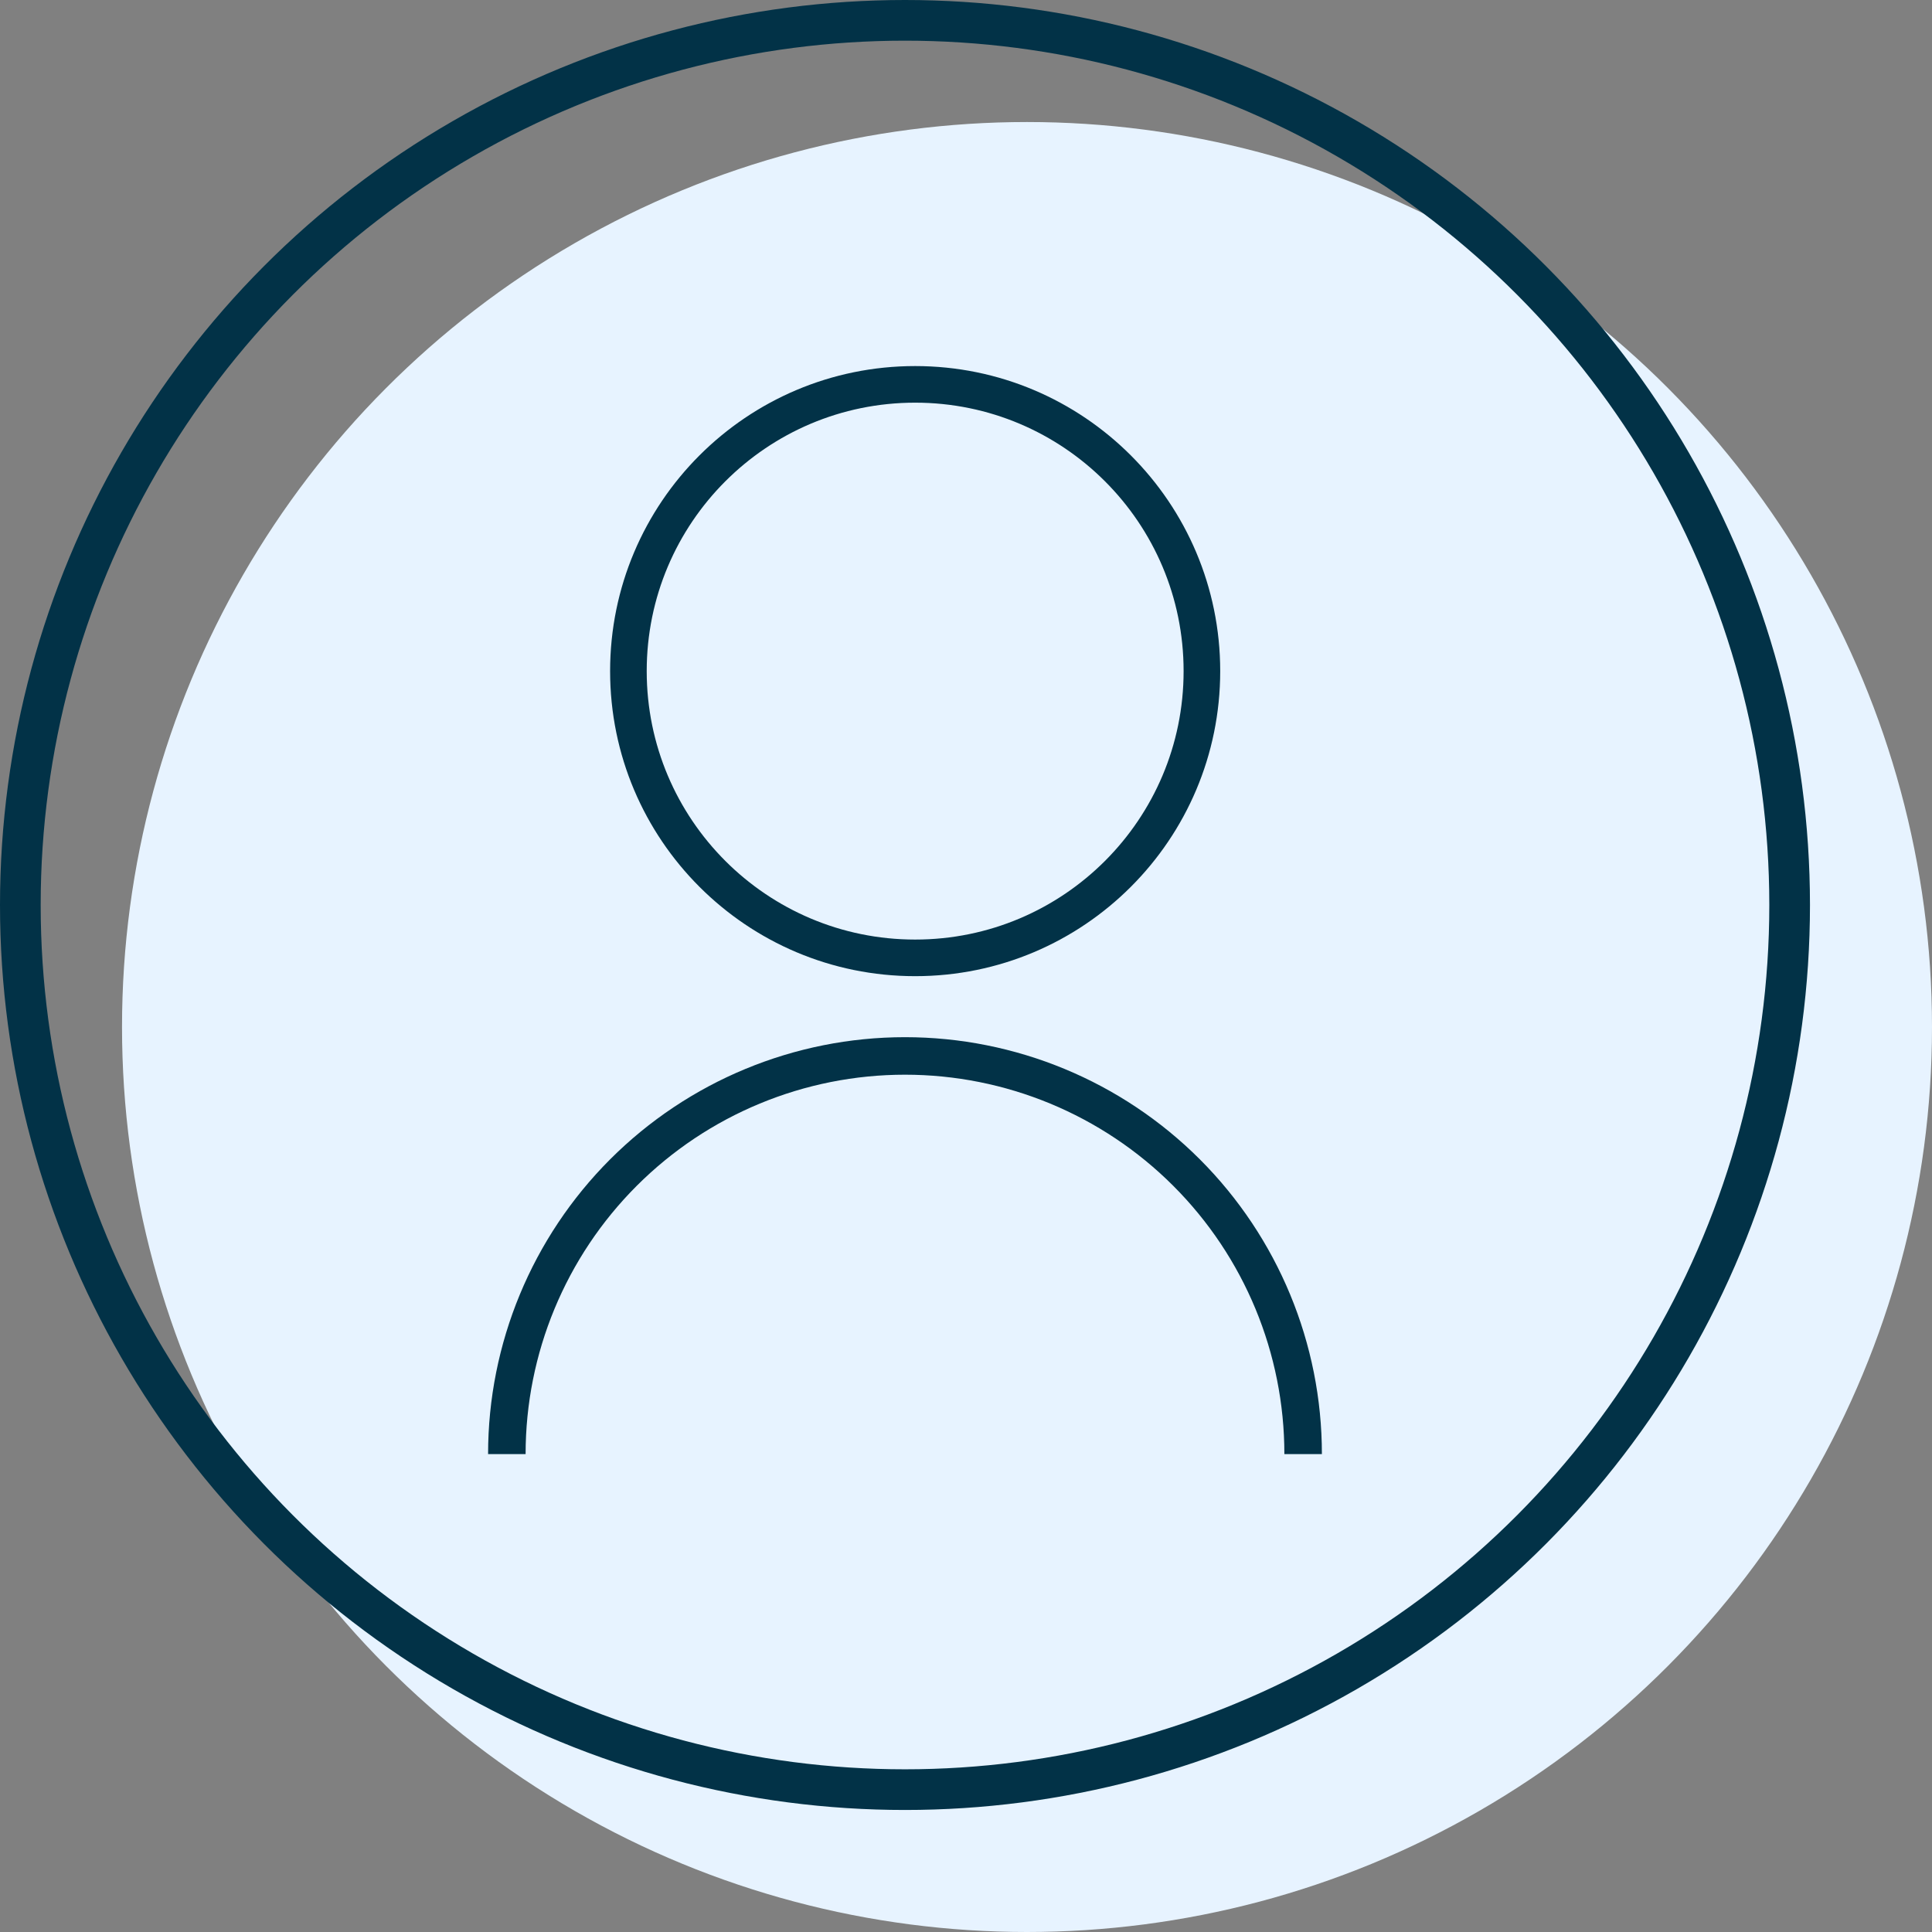
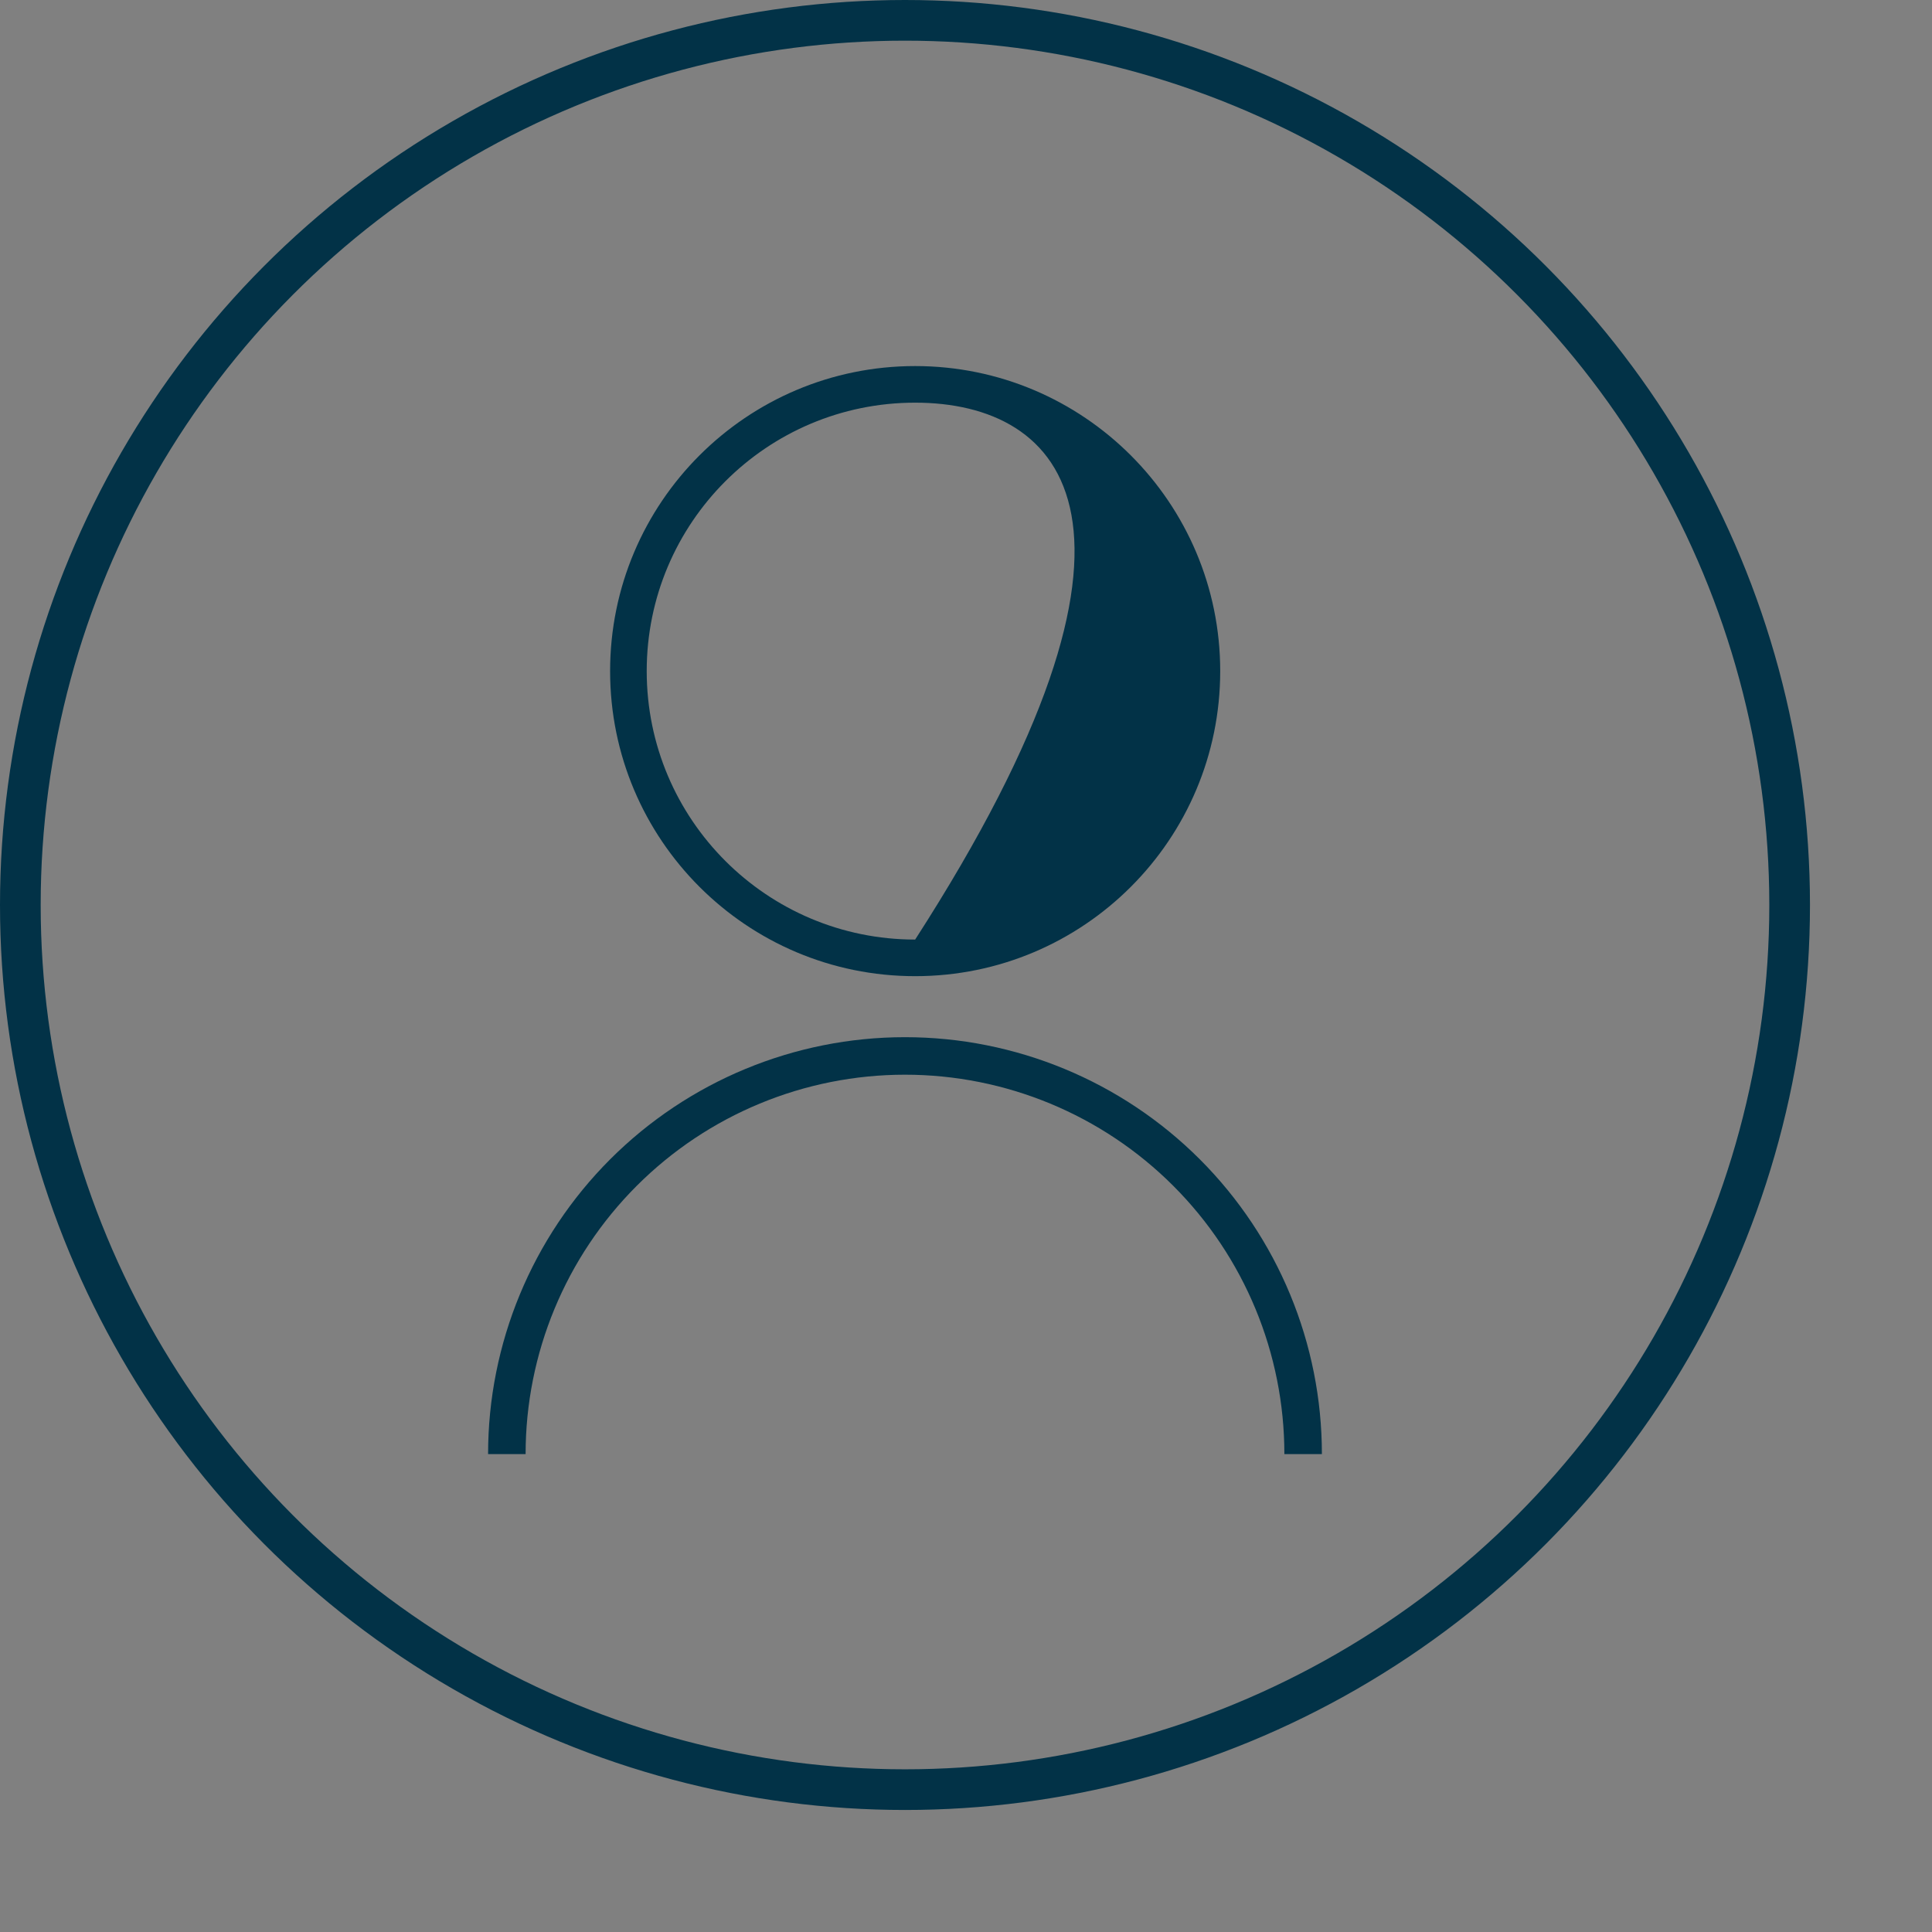
<svg xmlns="http://www.w3.org/2000/svg" width="95" height="95" viewBox="0 0 95 95" fill="none">
  <rect x="0" y="0" width="95" height="95" fill="#808080" stroke="none" />
-   <circle cx="50.5" cy="50.5" r="44.5" fill="#E7F3FF" />
-   <path d="M60 33C60 41.284 53.284 48 45 48C36.716 48 30 41.284 30 33C30 24.716 36.716 18 45 18C53.284 18 60 24.716 60 33ZM31.8 33C31.8 40.29 37.71 46.2 45 46.2C52.29 46.2 58.2 40.29 58.2 33C58.2 25.71 52.29 19.8 45 19.8C37.71 19.8 31.8 25.71 31.8 33Z" fill="#023247" />
+   <path d="M60 33C60 41.284 53.284 48 45 48C36.716 48 30 41.284 30 33C30 24.716 36.716 18 45 18C53.284 18 60 24.716 60 33ZM31.8 33C31.8 40.29 37.71 46.2 45 46.2C58.2 25.71 52.29 19.8 45 19.8C37.71 19.8 31.8 25.71 31.8 33Z" fill="#023247" />
  <path d="M65 71.5C65 66.063 62.84 60.849 58.996 57.004C55.151 53.16 49.937 51 44.5 51C39.063 51 33.849 53.16 30.004 57.004C26.16 60.849 24 66.063 24 71.5L25.845 71.5C25.845 66.552 27.81 61.807 31.309 58.309C34.807 54.81 39.552 52.845 44.5 52.845C49.448 52.845 54.193 54.81 57.691 58.309C61.19 61.807 63.155 66.552 63.155 71.5H65Z" fill="#023247" />
  <circle cx="44.5" cy="44.5" r="43.5" stroke="#023247" stroke-width="2" />
</svg>